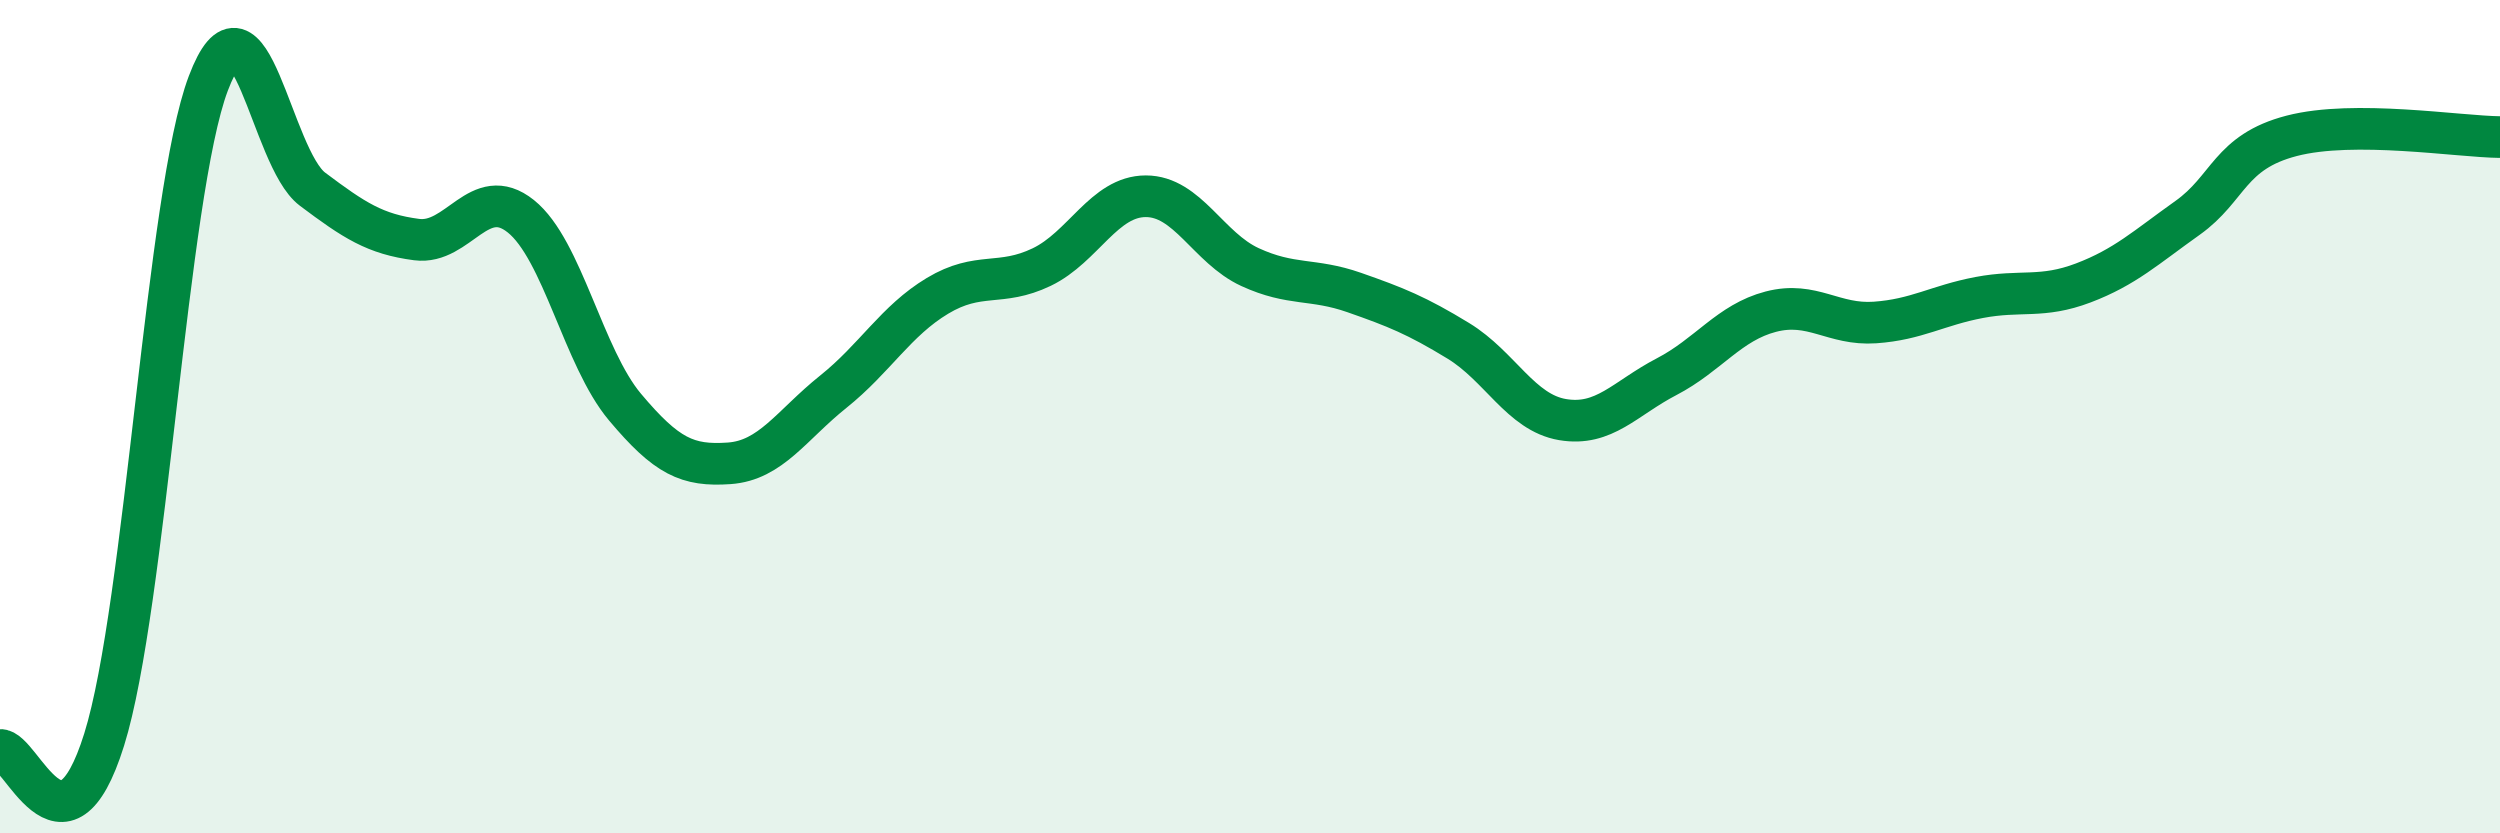
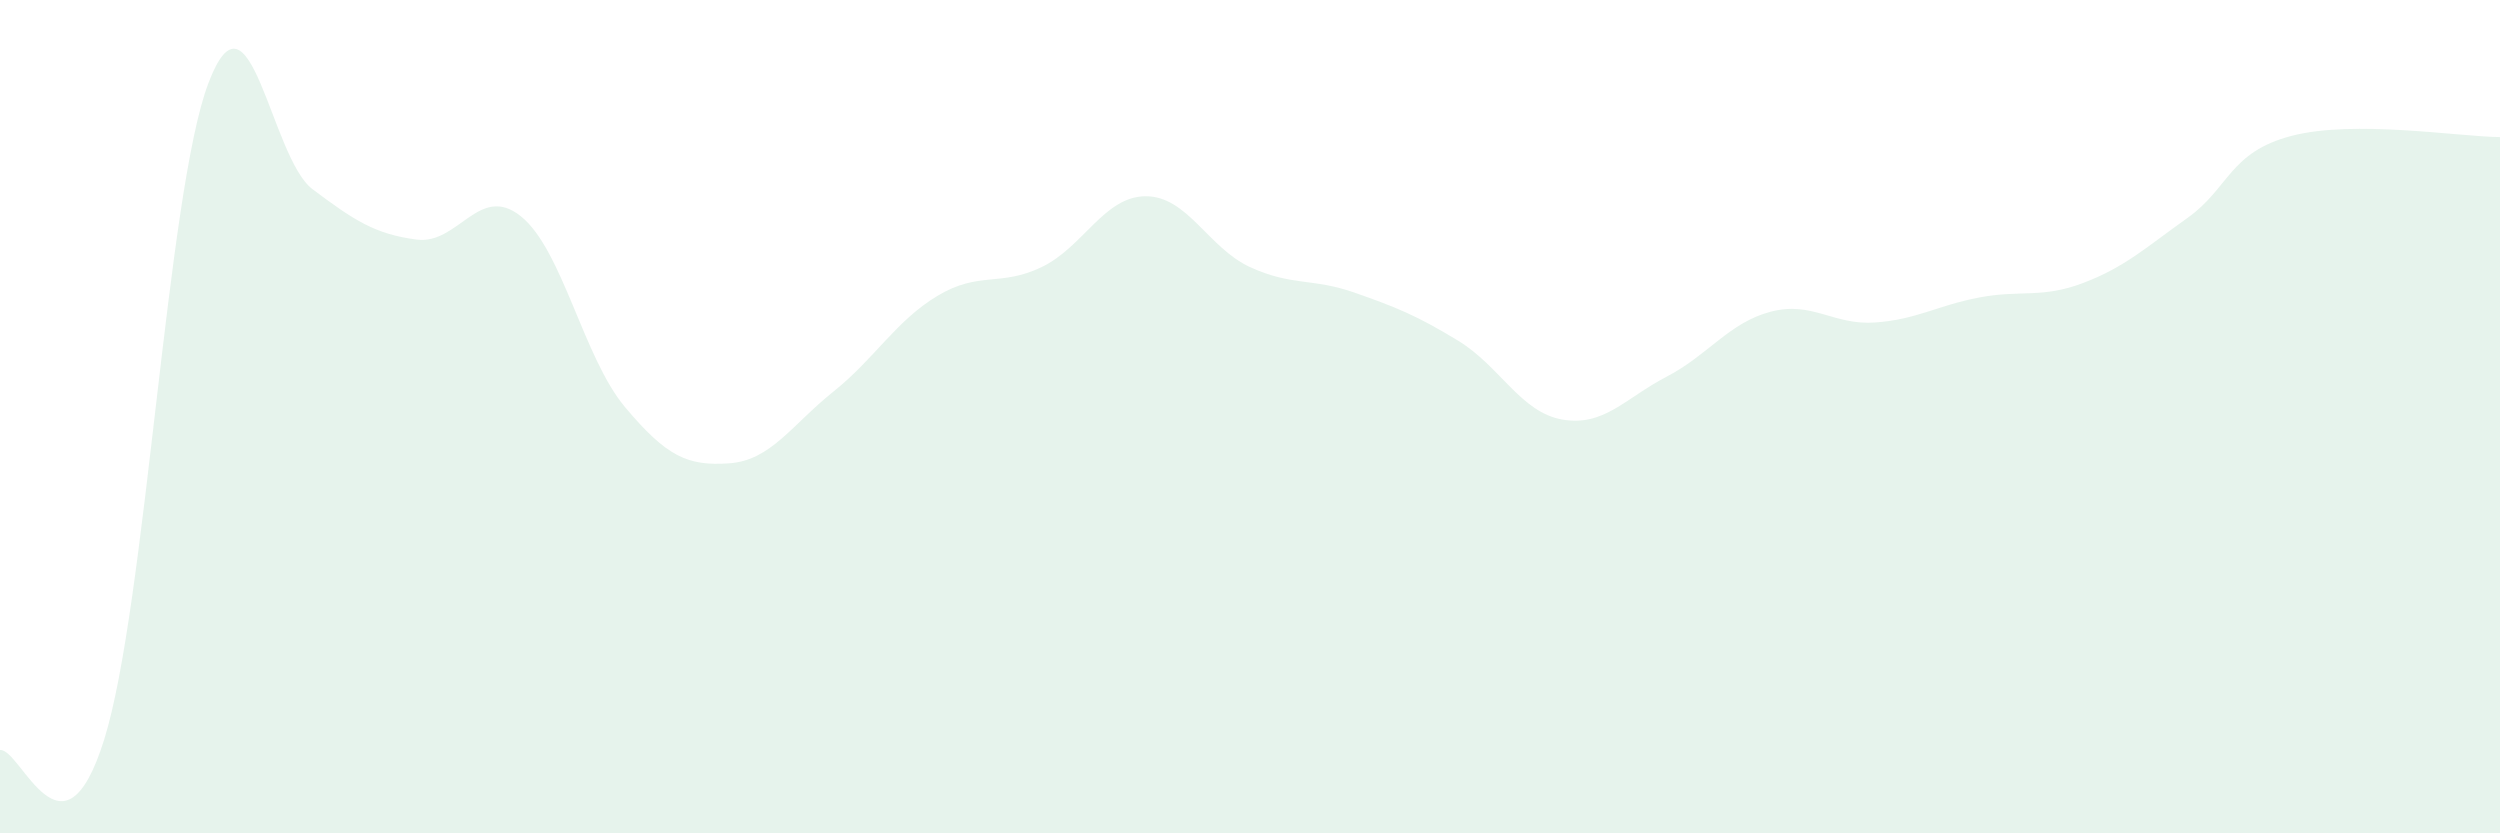
<svg xmlns="http://www.w3.org/2000/svg" width="60" height="20" viewBox="0 0 60 20">
  <path d="M 0,18 C 0.5,17.95 1.5,20.95 2.5,17.75 C 3.5,14.55 4,4.64 5,2 C 6,-0.64 6.5,3.79 7.5,4.54 C 8.5,5.29 9,5.62 10,5.75 C 11,5.88 11.5,4.39 12.5,5.19 C 13.5,5.99 14,8.58 15,9.77 C 16,10.96 16.5,11.19 17.5,11.12 C 18.5,11.05 19,10.2 20,9.4 C 21,8.6 21.5,7.7 22.5,7.1 C 23.5,6.5 24,6.89 25,6.41 C 26,5.93 26.5,4.71 27.5,4.71 C 28.5,4.71 29,5.95 30,6.41 C 31,6.87 31.5,6.67 32.5,7.02 C 33.5,7.37 34,7.57 35,8.18 C 36,8.79 36.5,9.9 37.5,10.07 C 38.5,10.24 39,9.56 40,9.04 C 41,8.52 41.5,7.74 42.5,7.48 C 43.5,7.22 44,7.81 45,7.74 C 46,7.67 46.5,7.33 47.5,7.14 C 48.5,6.95 49,7.17 50,6.79 C 51,6.41 51.5,5.94 52.5,5.23 C 53.5,4.52 53.5,3.65 55,3.26 C 56.5,2.87 59,3.28 60,3.29L60 20L0 20Z" fill="#008740" opacity="0.1" stroke-linecap="round" stroke-linejoin="round" />
-   <path d="M 0,18 C 0.5,17.95 1.5,20.95 2.5,17.75 C 3.5,14.55 4,4.64 5,2 C 6,-0.64 6.5,3.79 7.5,4.54 C 8.5,5.29 9,5.62 10,5.75 C 11,5.88 11.5,4.39 12.5,5.19 C 13.5,5.99 14,8.58 15,9.77 C 16,10.96 16.5,11.19 17.5,11.12 C 18.5,11.05 19,10.2 20,9.4 C 21,8.6 21.5,7.7 22.5,7.1 C 23.5,6.5 24,6.89 25,6.41 C 26,5.93 26.5,4.71 27.5,4.71 C 28.5,4.71 29,5.95 30,6.41 C 31,6.87 31.5,6.67 32.5,7.02 C 33.5,7.37 34,7.57 35,8.18 C 36,8.79 36.5,9.9 37.5,10.07 C 38.5,10.24 39,9.56 40,9.04 C 41,8.52 41.5,7.74 42.5,7.48 C 43.5,7.22 44,7.81 45,7.74 C 46,7.67 46.5,7.33 47.5,7.14 C 48.5,6.95 49,7.17 50,6.79 C 51,6.41 51.5,5.94 52.5,5.23 C 53.5,4.52 53.5,3.65 55,3.26 C 56.5,2.87 59,3.28 60,3.29" stroke="#008740" stroke-width="1" fill="none" stroke-linecap="round" stroke-linejoin="round" />
</svg>